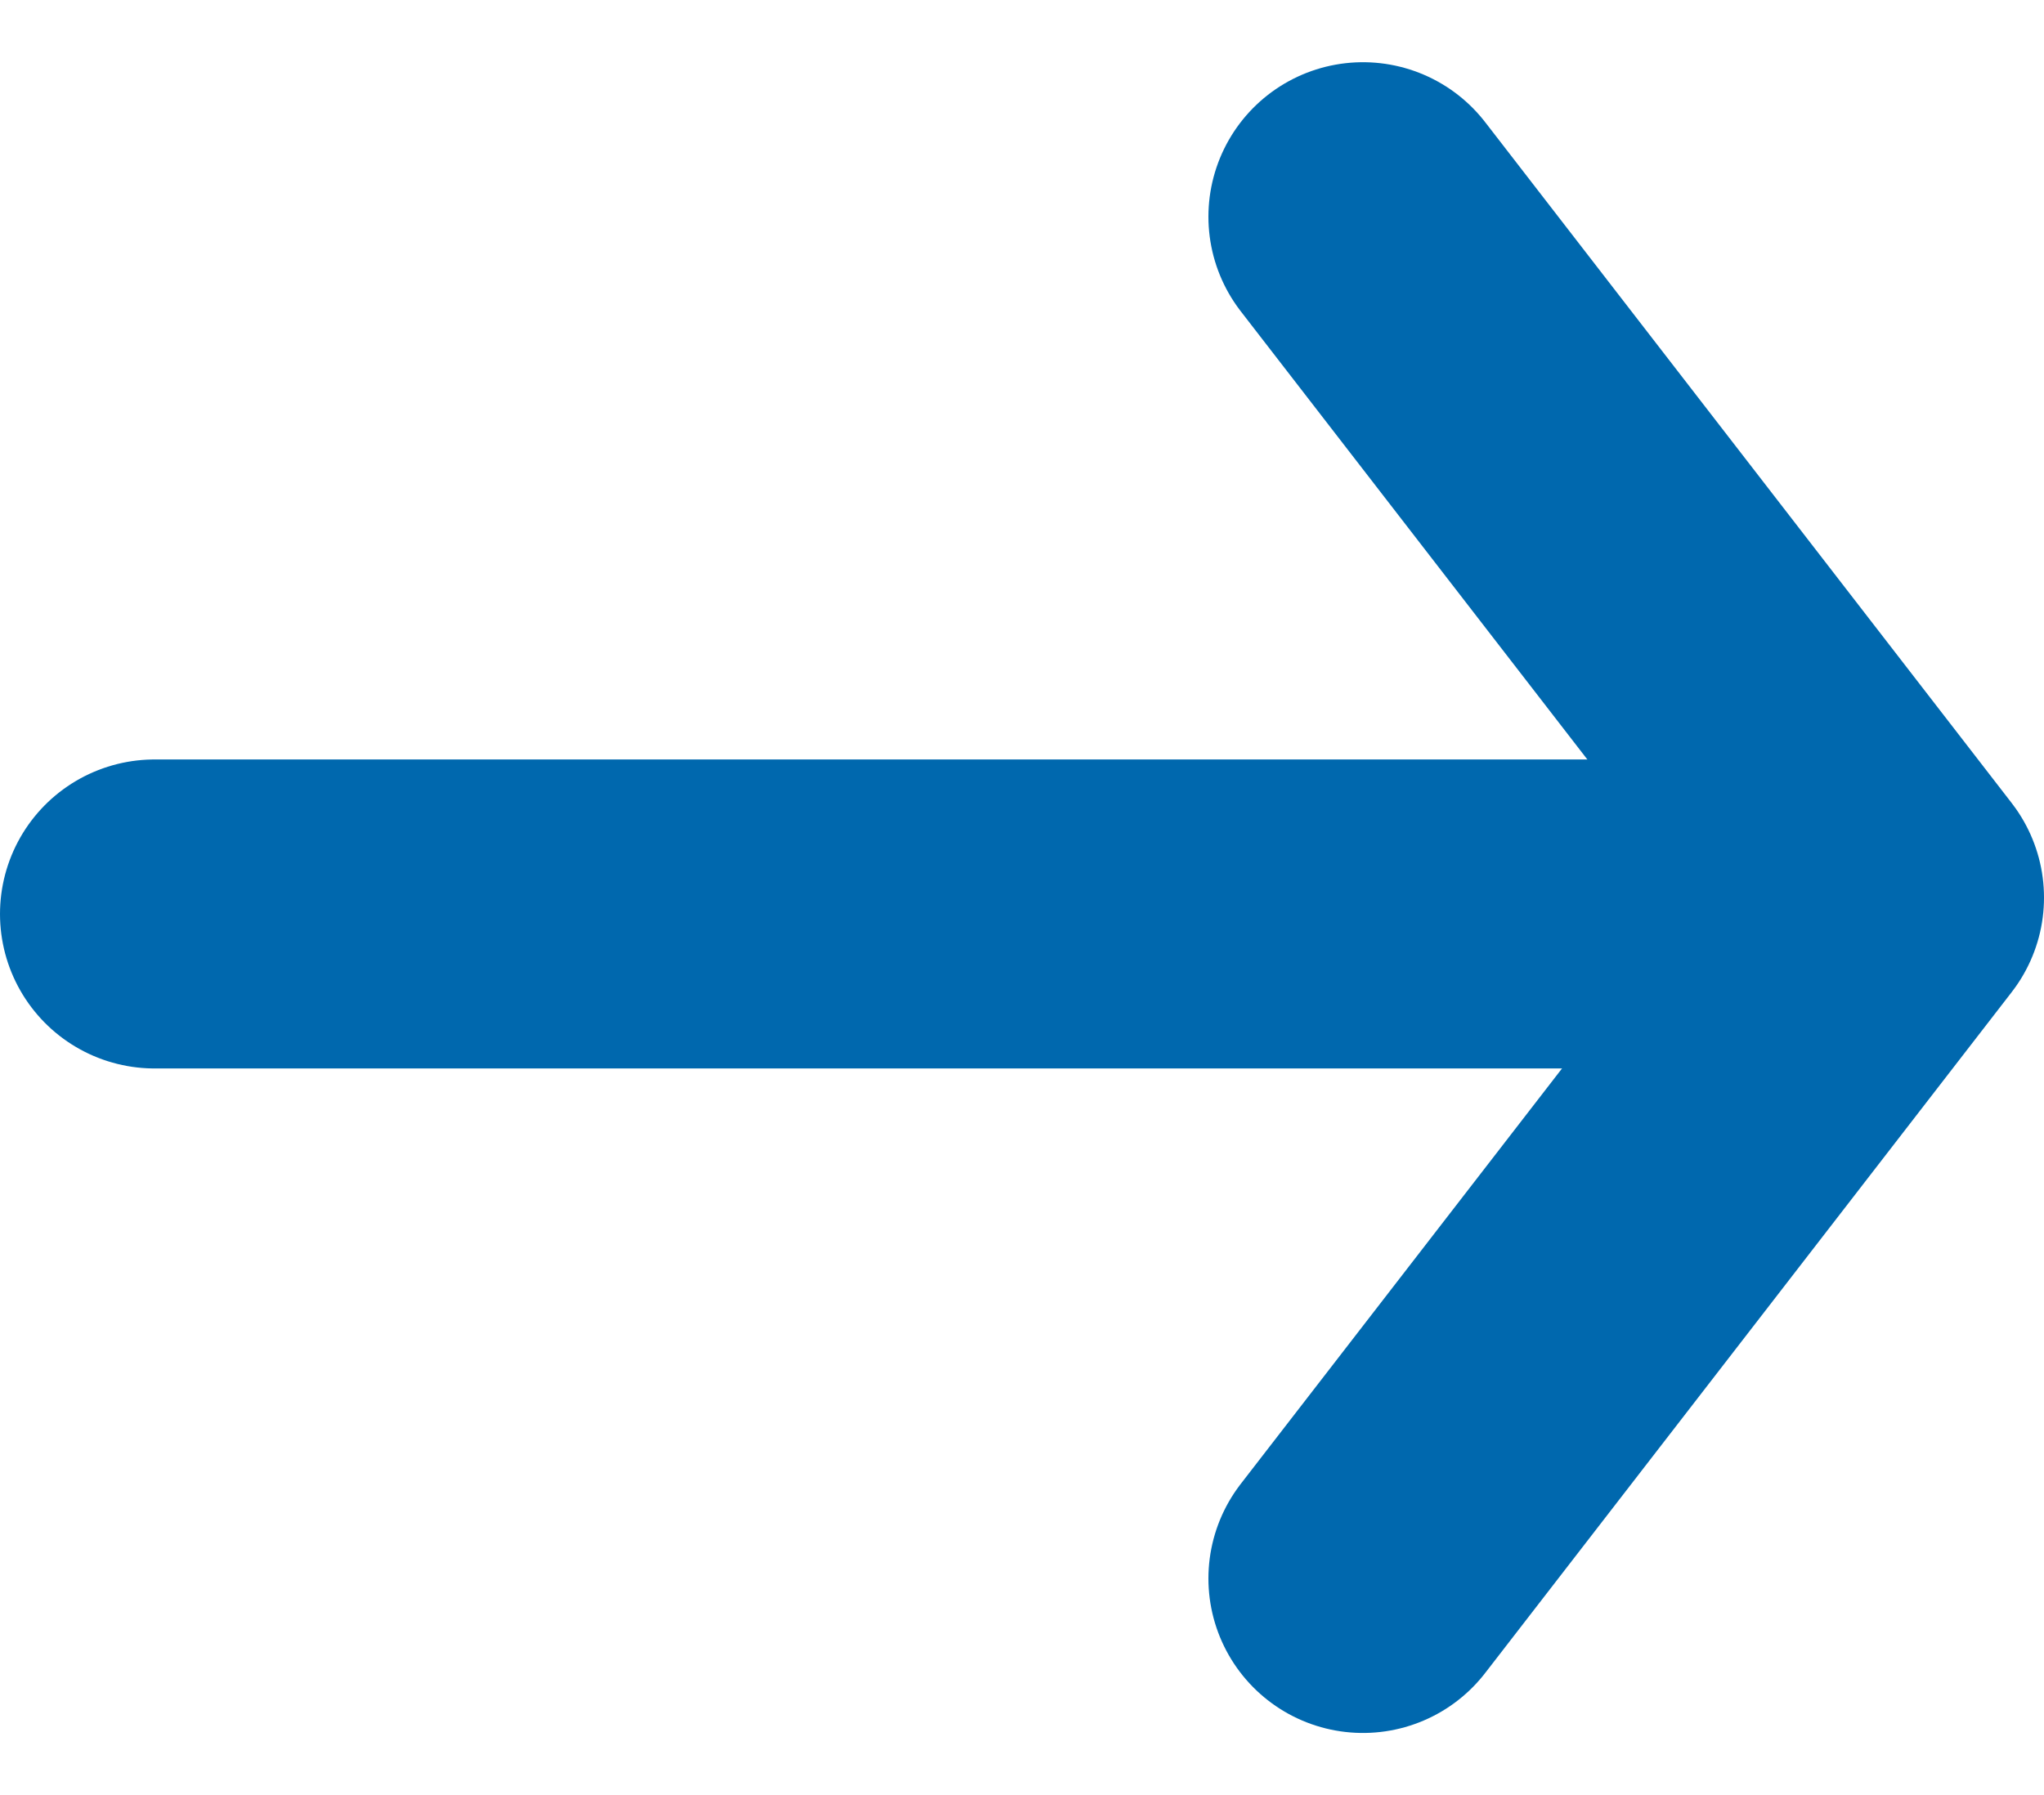
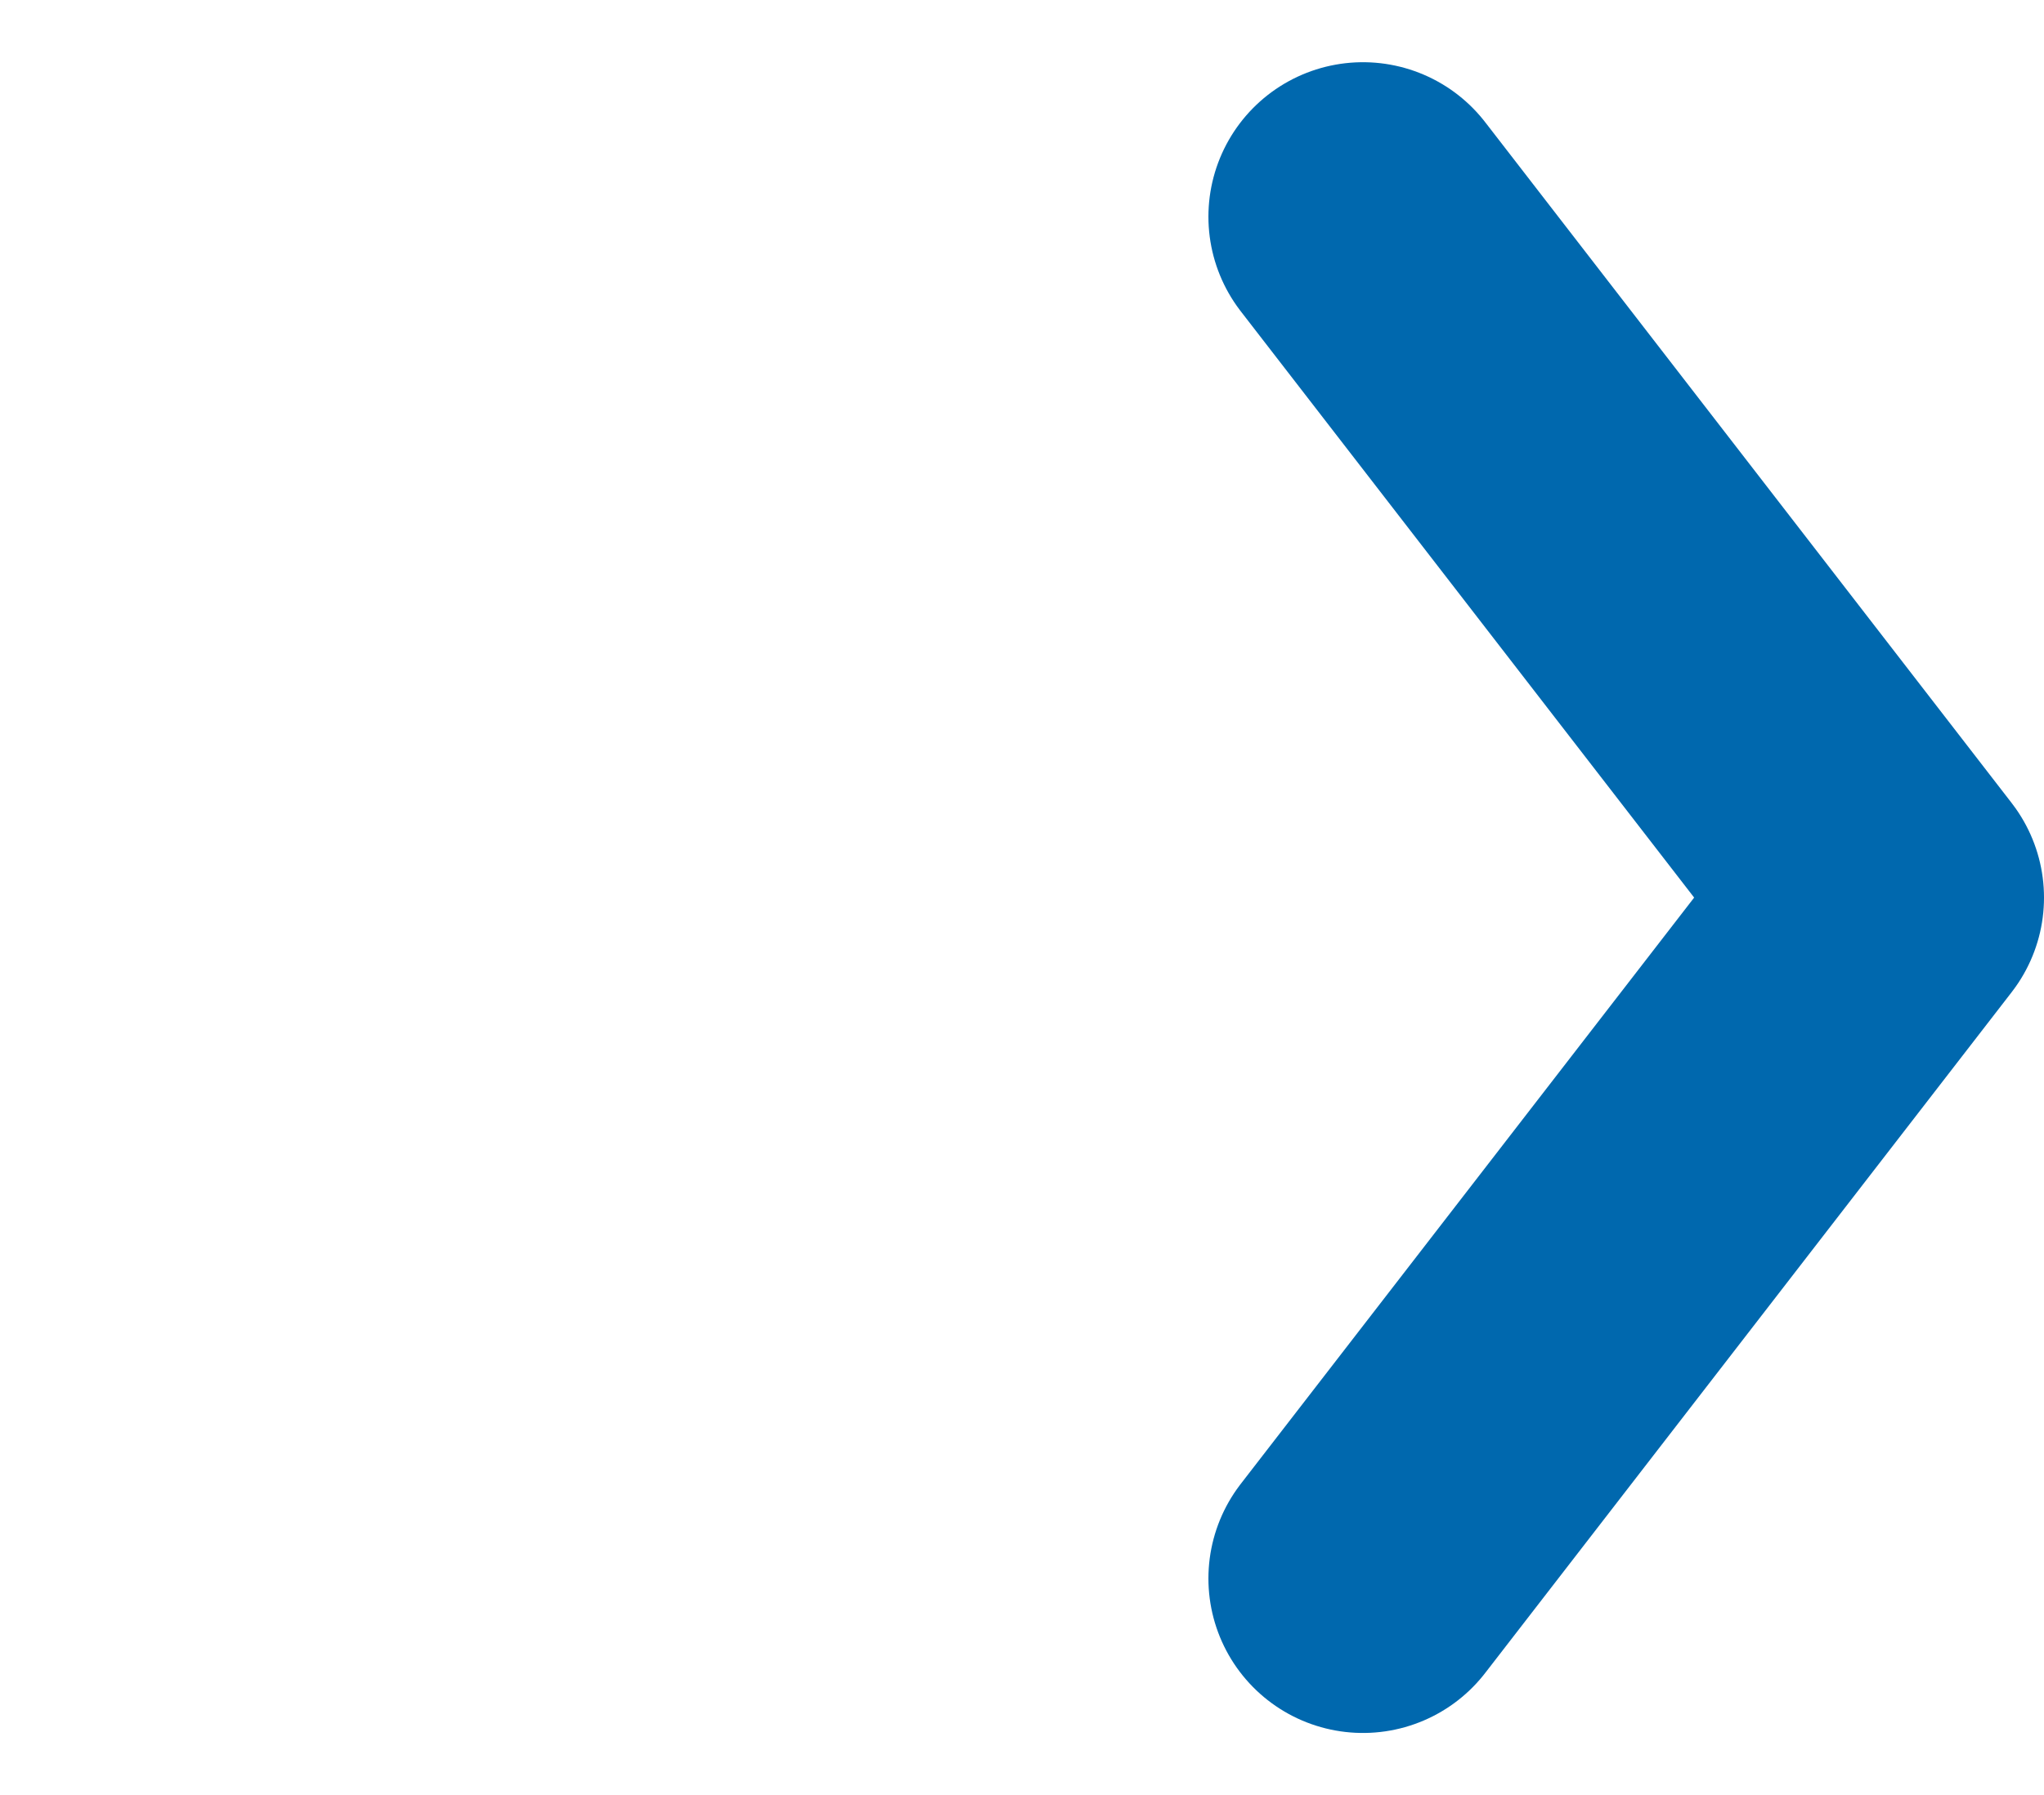
<svg xmlns="http://www.w3.org/2000/svg" width="19.841" height="17.431">
  <g data-name="Komponente 65 – 3" fill="none" stroke="#0068ae" stroke-linecap="round" stroke-width="3">
-     <path data-name="Linie 8" transform="translate(1.5 8.874)" d="M16 0L0 0" />
    <path data-name="Pfad 20" d="M-5890.77,1513.266l5.111,6.611-5.111,6.611" transform="translate(5904 -1511.162)" stroke-linejoin="round" />
  </g>
</svg>